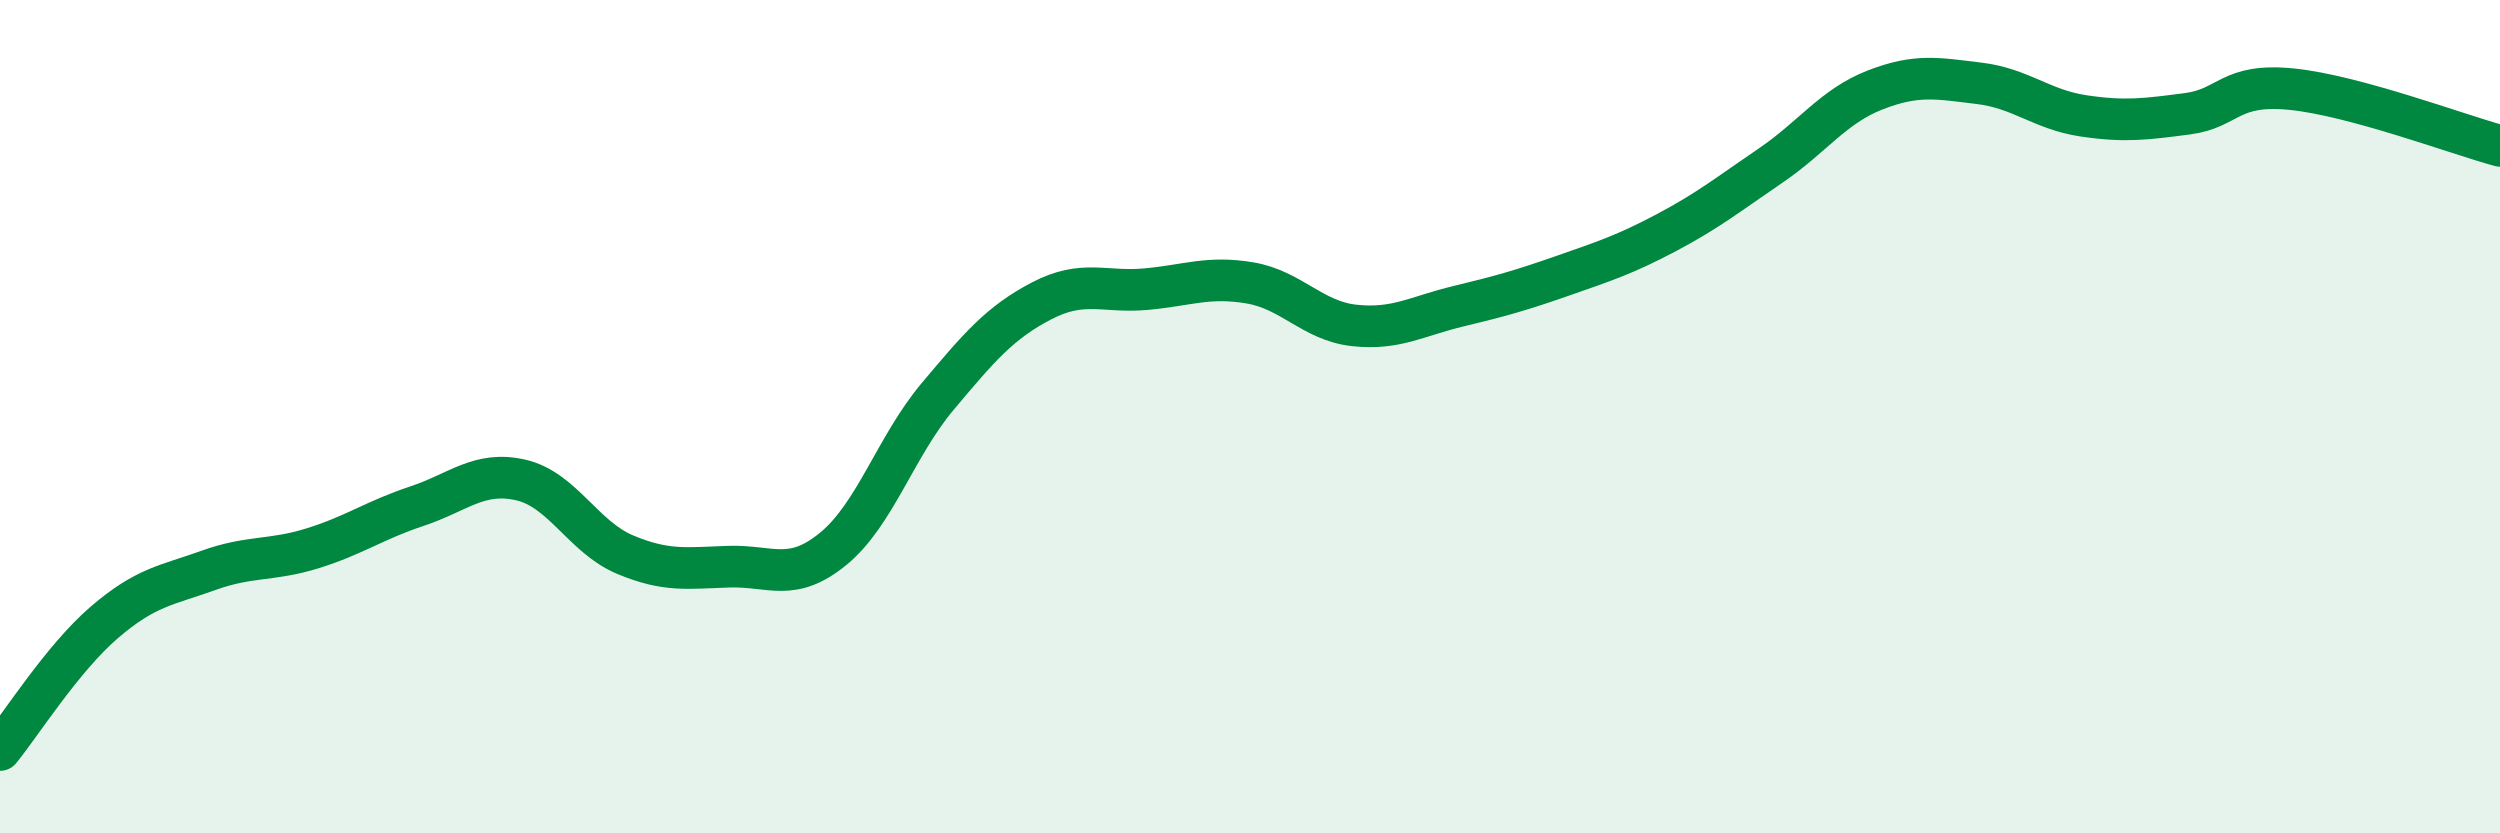
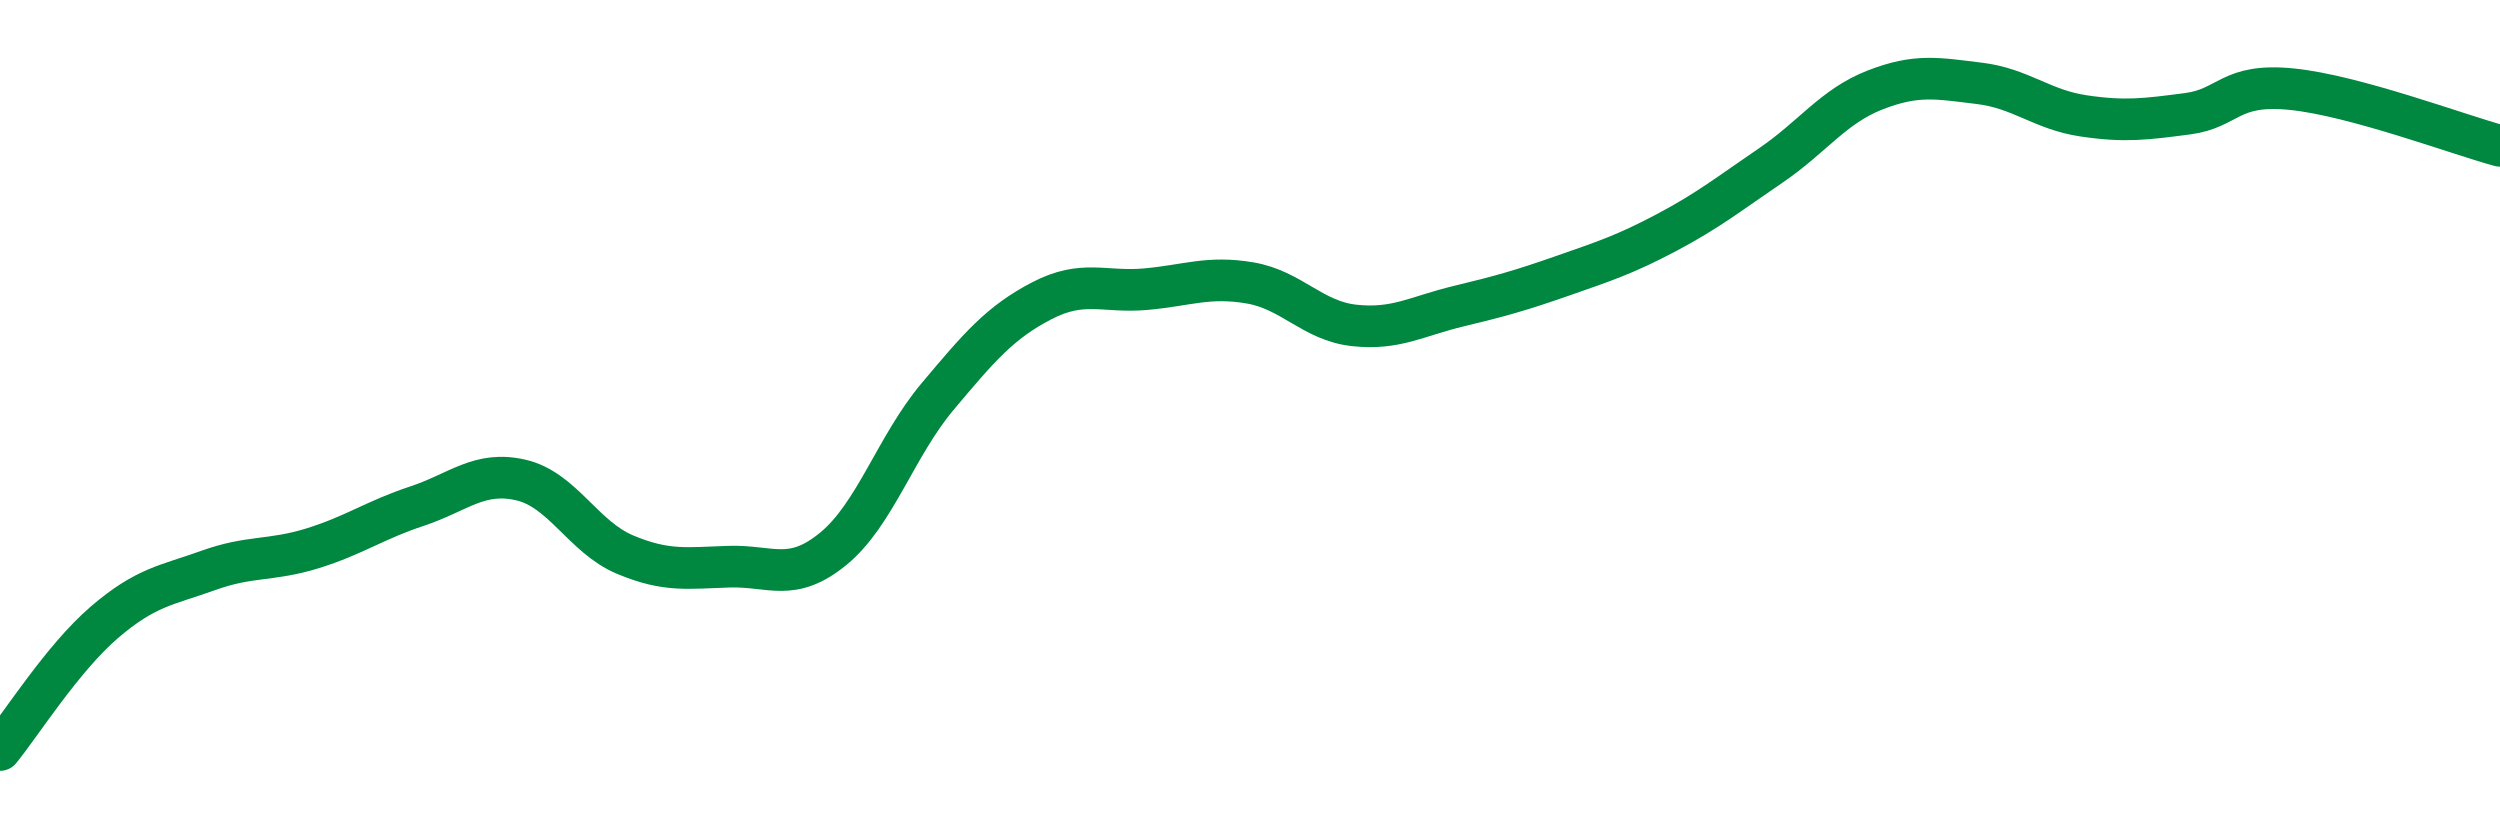
<svg xmlns="http://www.w3.org/2000/svg" width="60" height="20" viewBox="0 0 60 20">
-   <path d="M 0,18 C 0.5,17.39 1.5,15.8 2.5,14.94 C 3.5,14.08 4,14.05 5,13.69 C 6,13.33 6.5,13.47 7.5,13.16 C 8.5,12.85 9,12.48 10,12.15 C 11,11.82 11.5,11.29 12.5,11.52 C 13.5,11.75 14,12.89 15,13.31 C 16,13.73 16.5,13.63 17.5,13.6 C 18.5,13.57 19,13.99 20,13.17 C 21,12.35 21.5,10.71 22.5,9.52 C 23.5,8.33 24,7.74 25,7.22 C 26,6.7 26.5,7.03 27.5,6.94 C 28.5,6.85 29,6.62 30,6.79 C 31,6.96 31.5,7.7 32.5,7.81 C 33.5,7.92 34,7.59 35,7.35 C 36,7.11 36.5,6.97 37.5,6.62 C 38.5,6.27 39,6.11 40,5.58 C 41,5.05 41.5,4.65 42.5,3.97 C 43.5,3.29 44,2.55 45,2.16 C 46,1.77 46.5,1.88 47.5,2 C 48.5,2.12 49,2.63 50,2.78 C 51,2.93 51.5,2.86 52.5,2.73 C 53.5,2.6 53.5,1.99 55,2.14 C 56.5,2.29 59,3.23 60,3.5L60 20L0 20Z" fill="#008740" opacity="0.1" stroke-linecap="round" stroke-linejoin="round" />
  <path d="M 0,18 C 0.5,17.39 1.5,15.8 2.5,14.94 C 3.5,14.08 4,14.05 5,13.69 C 6,13.33 6.5,13.47 7.5,13.16 C 8.5,12.85 9,12.48 10,12.15 C 11,11.82 11.5,11.29 12.5,11.52 C 13.5,11.75 14,12.89 15,13.31 C 16,13.73 16.5,13.63 17.5,13.6 C 18.5,13.57 19,13.99 20,13.17 C 21,12.35 21.5,10.71 22.5,9.52 C 23.5,8.33 24,7.74 25,7.22 C 26,6.7 26.5,7.03 27.5,6.94 C 28.5,6.85 29,6.62 30,6.79 C 31,6.96 31.5,7.7 32.5,7.81 C 33.5,7.92 34,7.59 35,7.35 C 36,7.11 36.5,6.97 37.5,6.62 C 38.5,6.27 39,6.11 40,5.58 C 41,5.05 41.5,4.65 42.5,3.97 C 43.5,3.29 44,2.55 45,2.16 C 46,1.77 46.5,1.88 47.5,2 C 48.5,2.12 49,2.63 50,2.78 C 51,2.93 51.5,2.86 52.5,2.73 C 53.5,2.6 53.5,1.99 55,2.14 C 56.5,2.29 59,3.23 60,3.5" stroke="#008740" stroke-width="1" fill="none" stroke-linecap="round" stroke-linejoin="round" />
</svg>